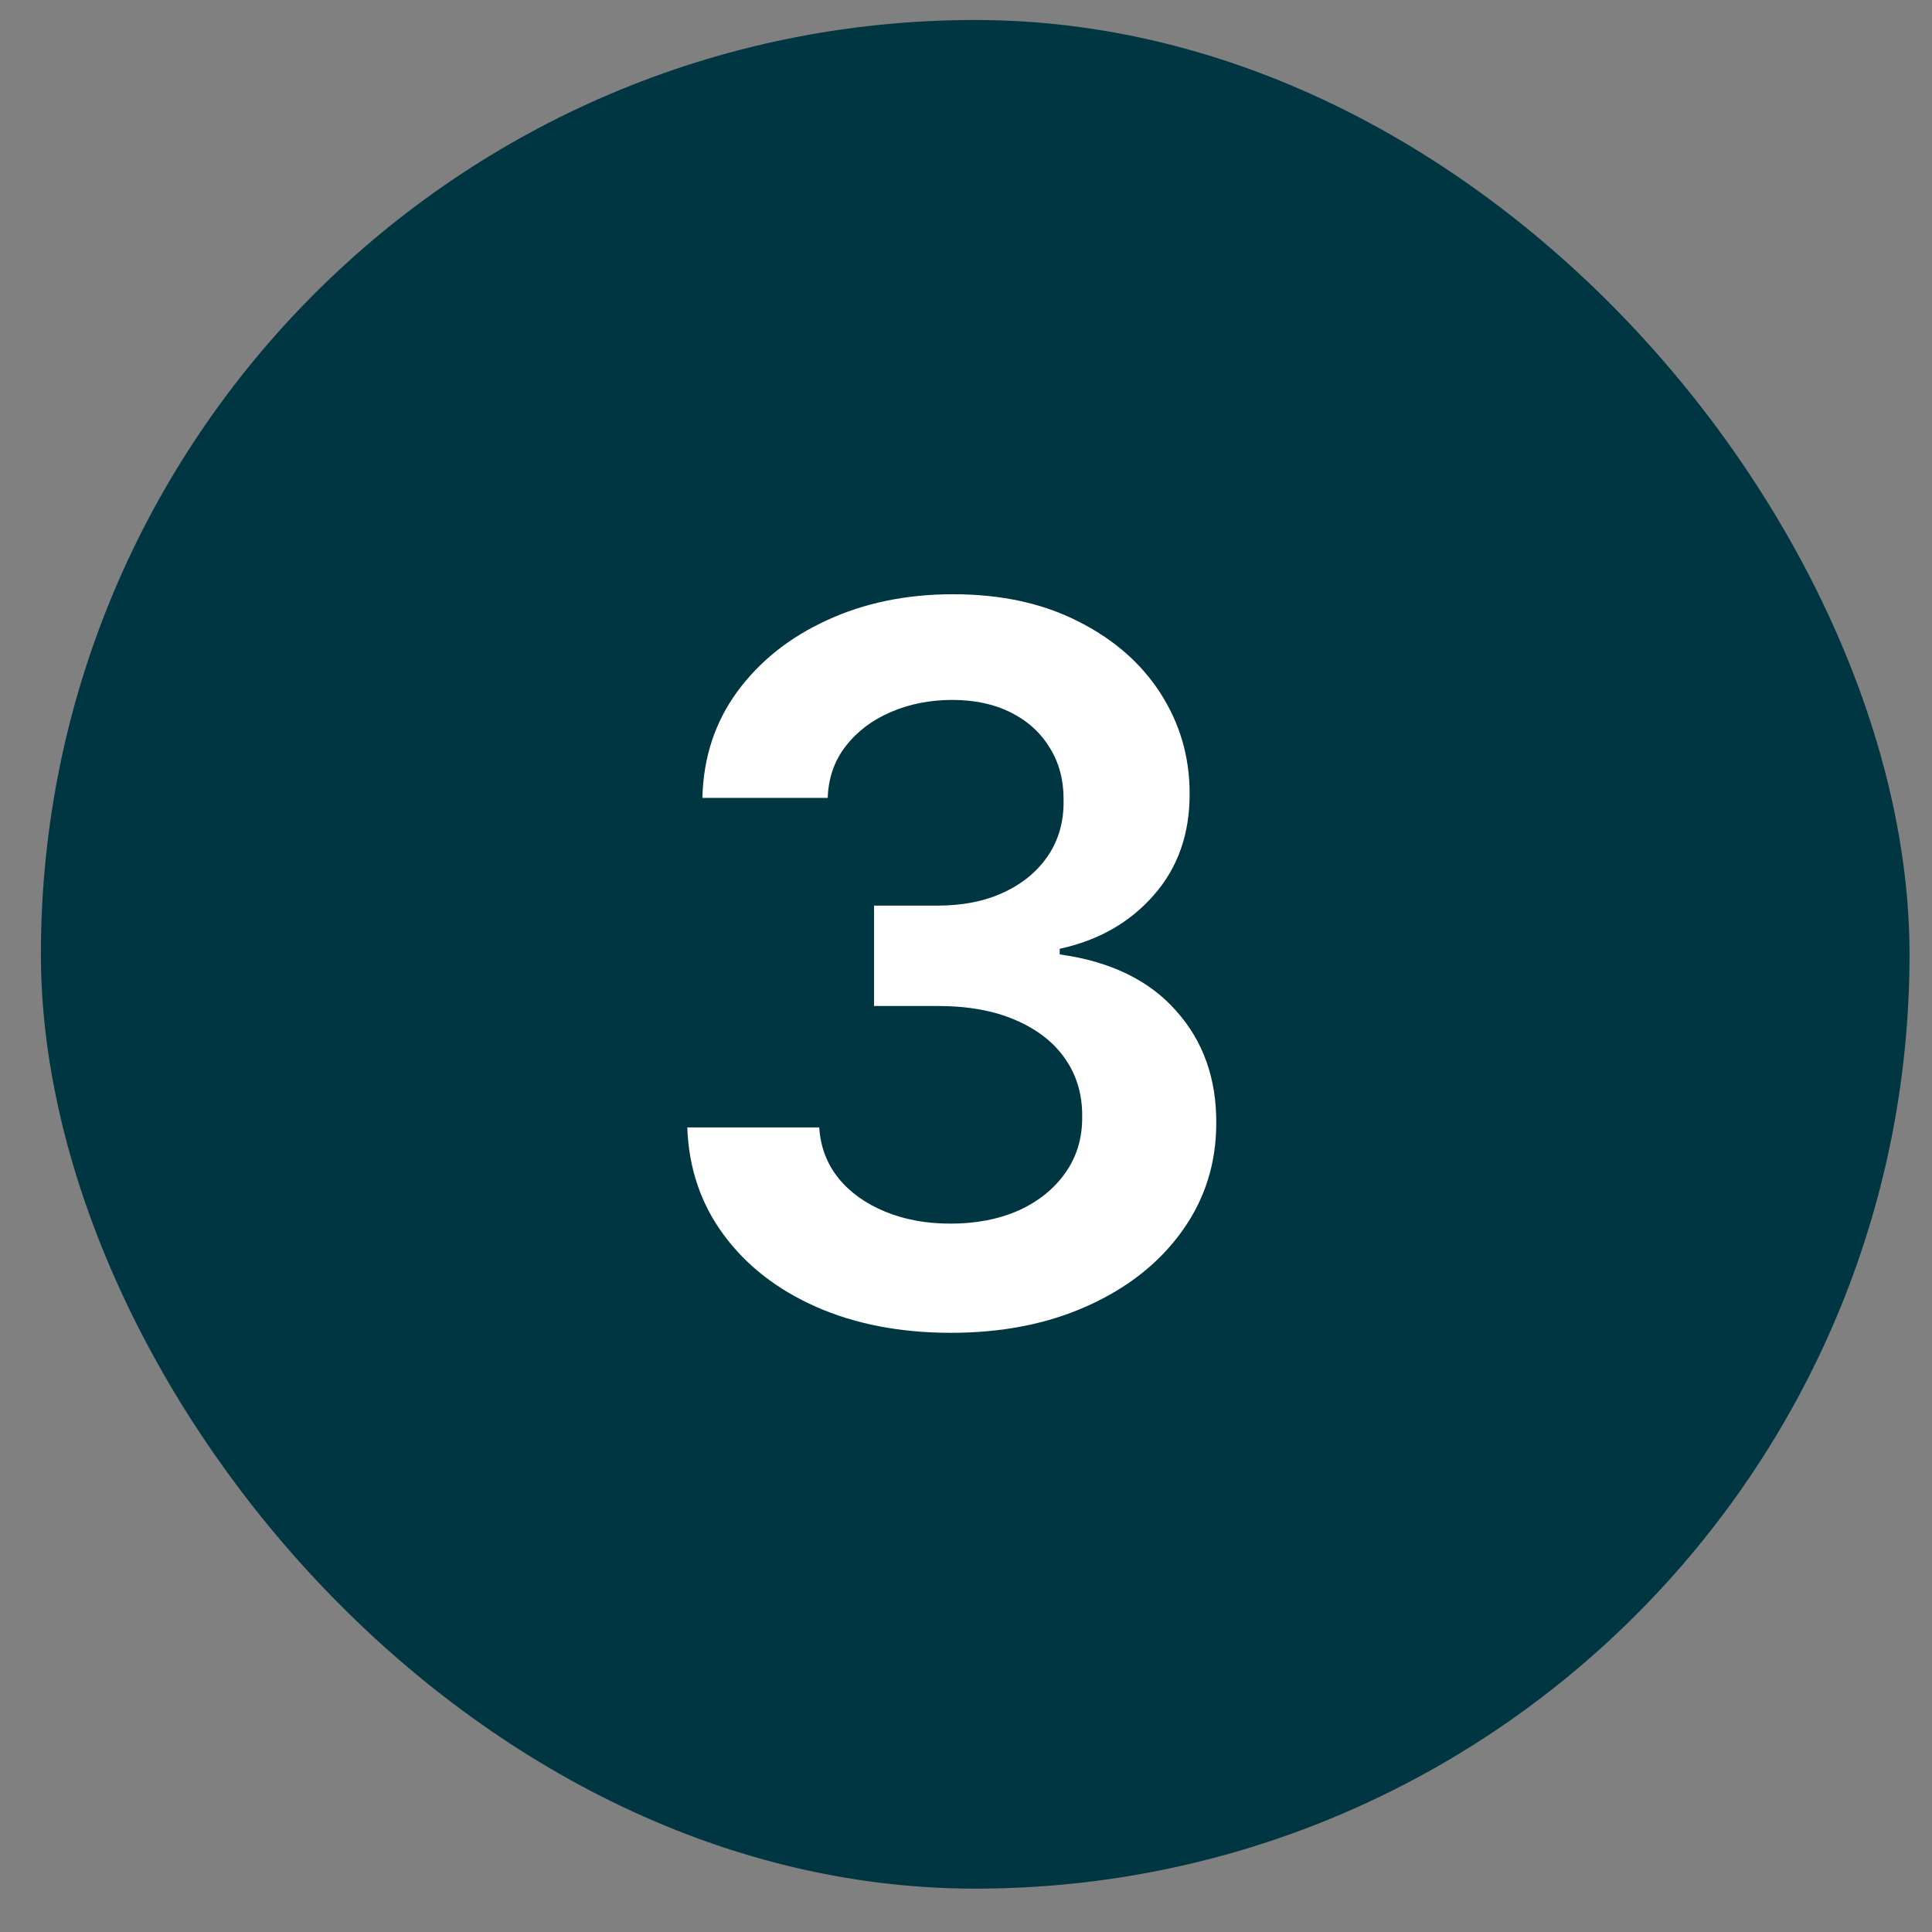
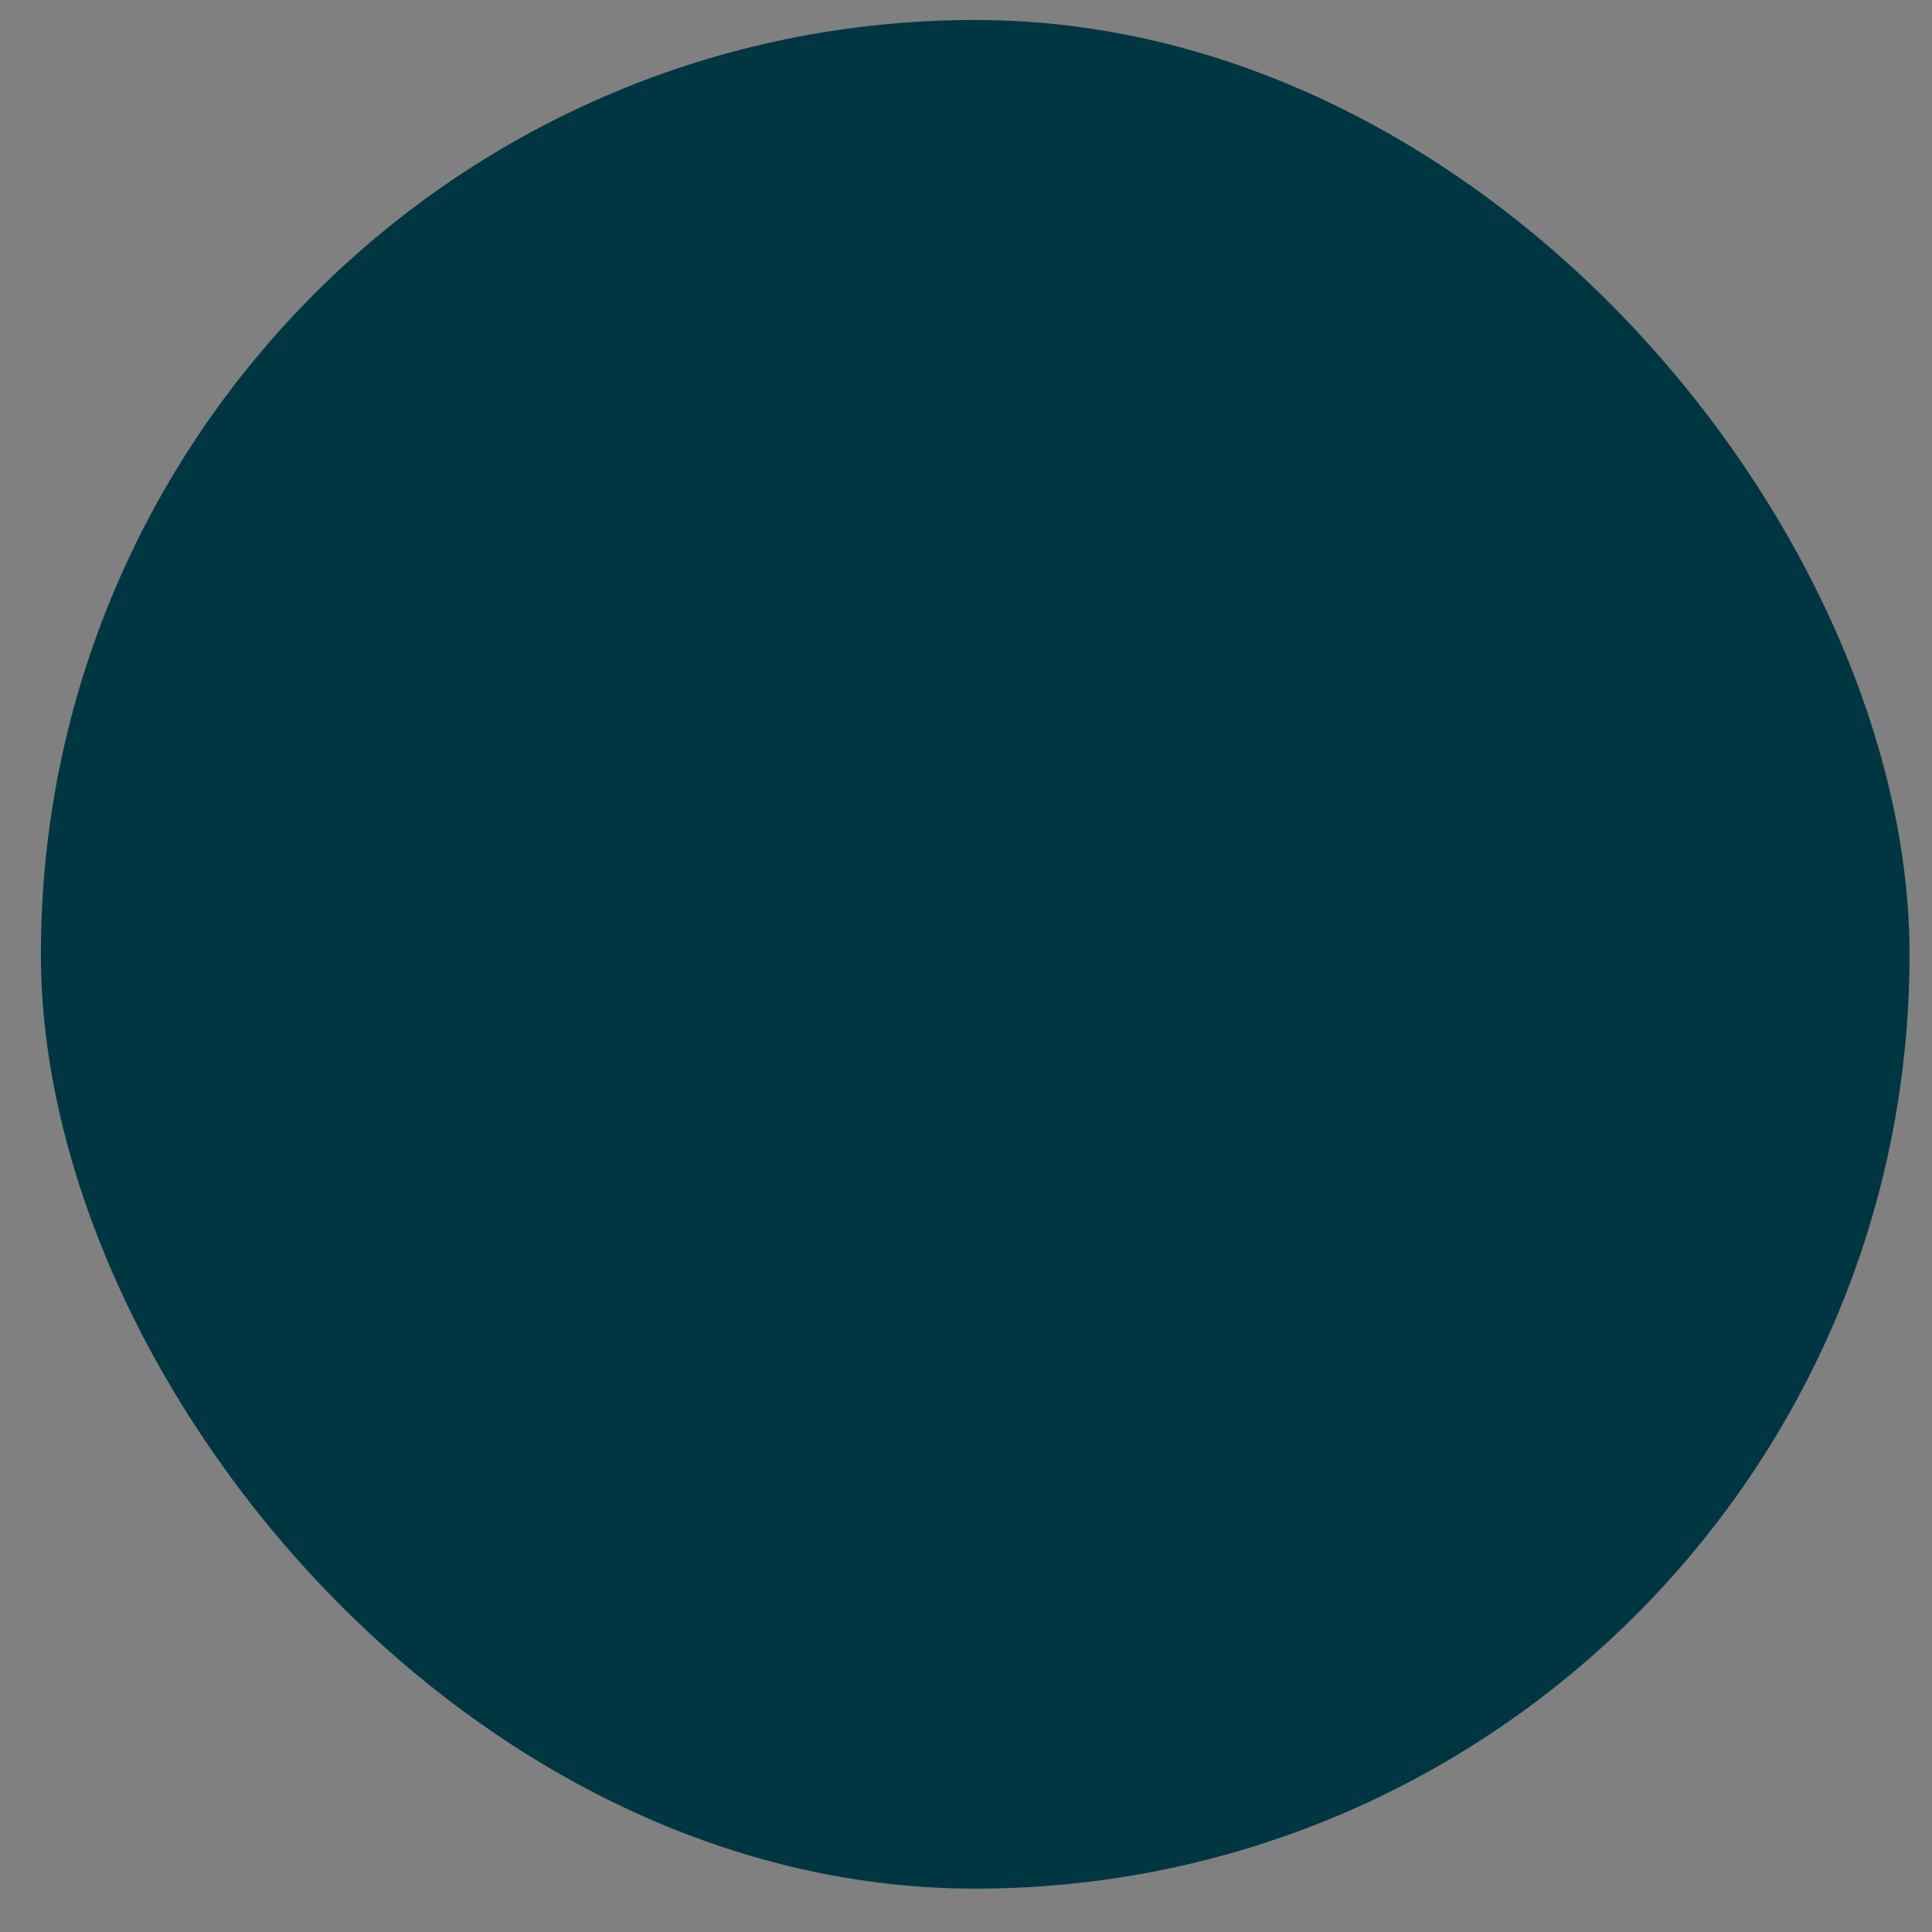
<svg xmlns="http://www.w3.org/2000/svg" width="43" height="43" viewBox="0 0 43 43" fill="none">
  <rect x="0" y="0" width="43" height="43" fill="#808080" stroke="none" />
  <rect x="0.91" y="0.445" width="41.59" height="41.59" rx="20.795" fill="#003642" />
-   <path d="M21.164 29.664C20.039 29.664 19.039 29.471 18.164 29.086C17.294 28.7 16.607 28.164 16.102 27.476C15.596 26.789 15.328 25.994 15.297 25.093H18.234C18.26 25.526 18.404 25.903 18.664 26.226C18.924 26.544 19.271 26.791 19.703 26.968C20.135 27.146 20.62 27.234 21.156 27.234C21.729 27.234 22.237 27.135 22.68 26.937C23.122 26.734 23.469 26.453 23.719 26.093C23.969 25.734 24.091 25.32 24.086 24.851C24.091 24.367 23.966 23.94 23.711 23.57C23.456 23.2 23.086 22.911 22.602 22.703C22.122 22.494 21.544 22.39 20.867 22.39H19.453V20.156H20.867C21.424 20.156 21.912 20.06 22.328 19.867C22.75 19.674 23.081 19.403 23.32 19.054C23.56 18.7 23.677 18.291 23.672 17.828C23.677 17.375 23.576 16.982 23.367 16.648C23.164 16.31 22.875 16.047 22.5 15.859C22.13 15.672 21.695 15.578 21.195 15.578C20.706 15.578 20.253 15.666 19.836 15.844C19.419 16.021 19.083 16.273 18.828 16.601C18.573 16.924 18.438 17.31 18.422 17.758H15.633C15.654 16.862 15.912 16.075 16.406 15.398C16.906 14.716 17.573 14.185 18.406 13.804C19.24 13.419 20.174 13.226 21.211 13.226C22.279 13.226 23.206 13.427 23.992 13.828C24.784 14.224 25.396 14.758 25.828 15.429C26.26 16.101 26.477 16.843 26.477 17.656C26.482 18.557 26.216 19.312 25.68 19.922C25.148 20.531 24.451 20.929 23.586 21.117V21.242C24.711 21.398 25.573 21.815 26.172 22.492C26.776 23.164 27.076 24 27.07 25C27.07 25.896 26.815 26.698 26.305 27.406C25.799 28.109 25.102 28.661 24.211 29.062C23.326 29.463 22.31 29.664 21.164 29.664Z" fill="white" />
</svg>